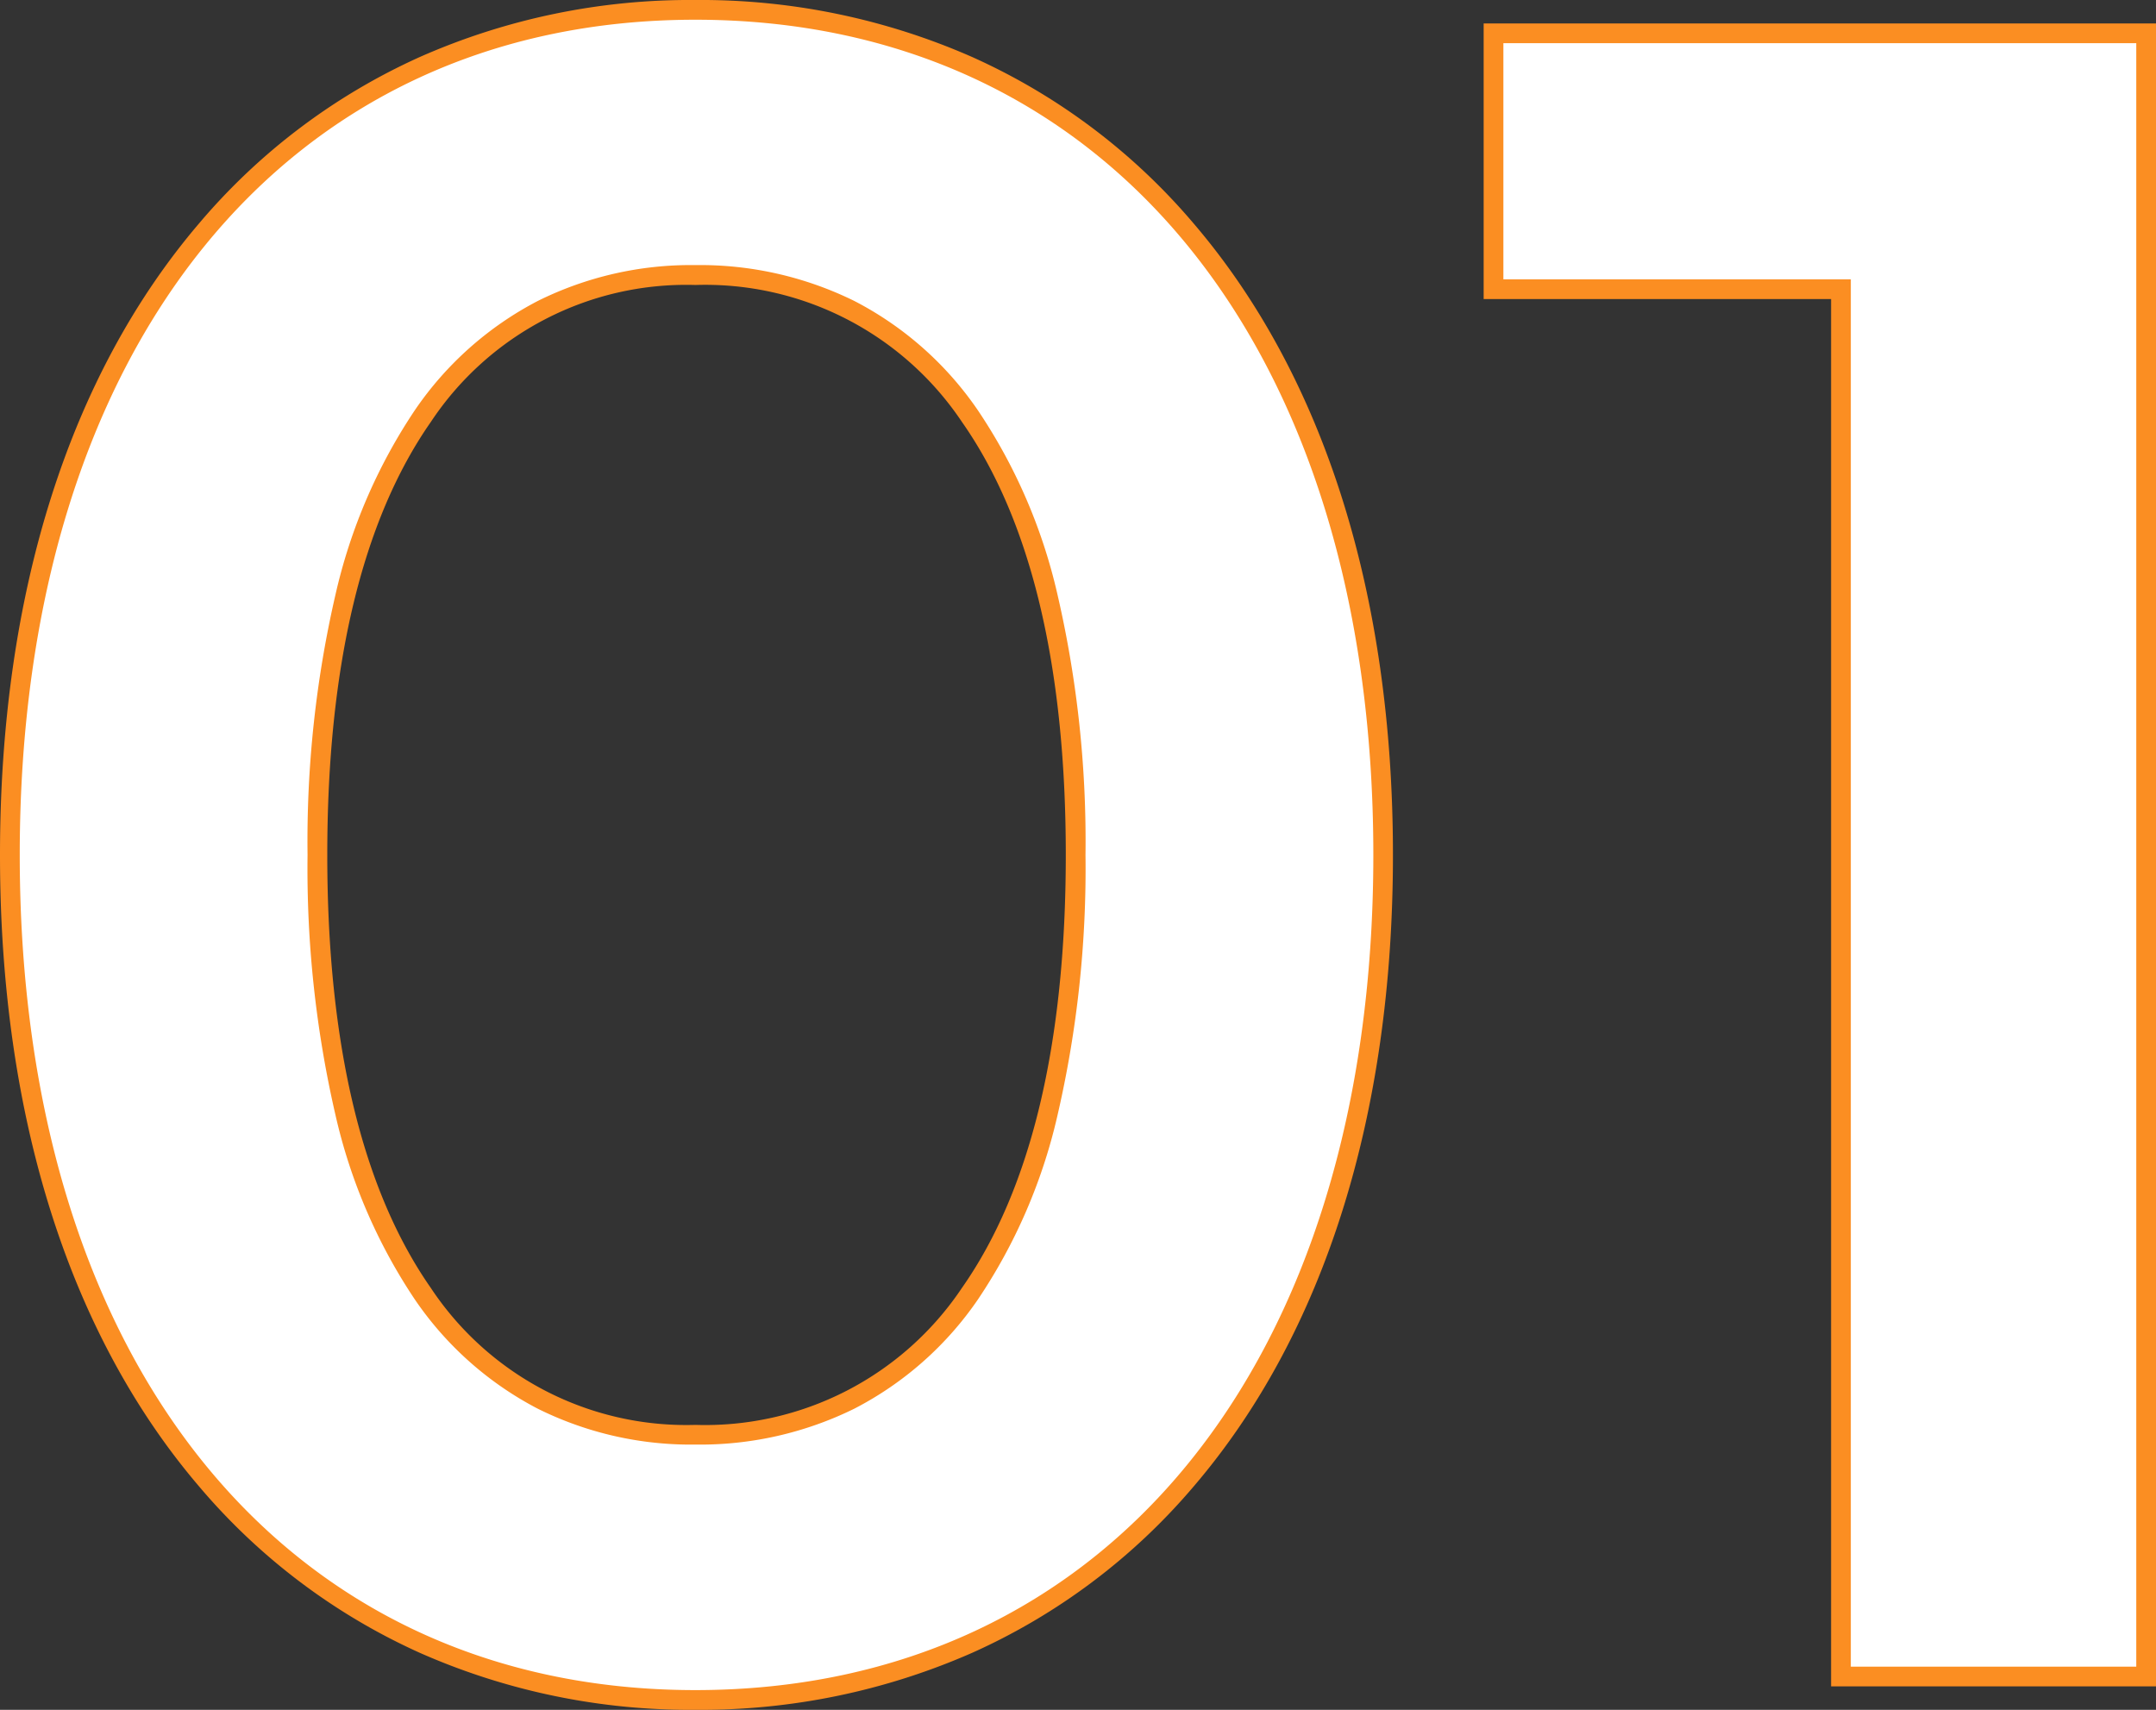
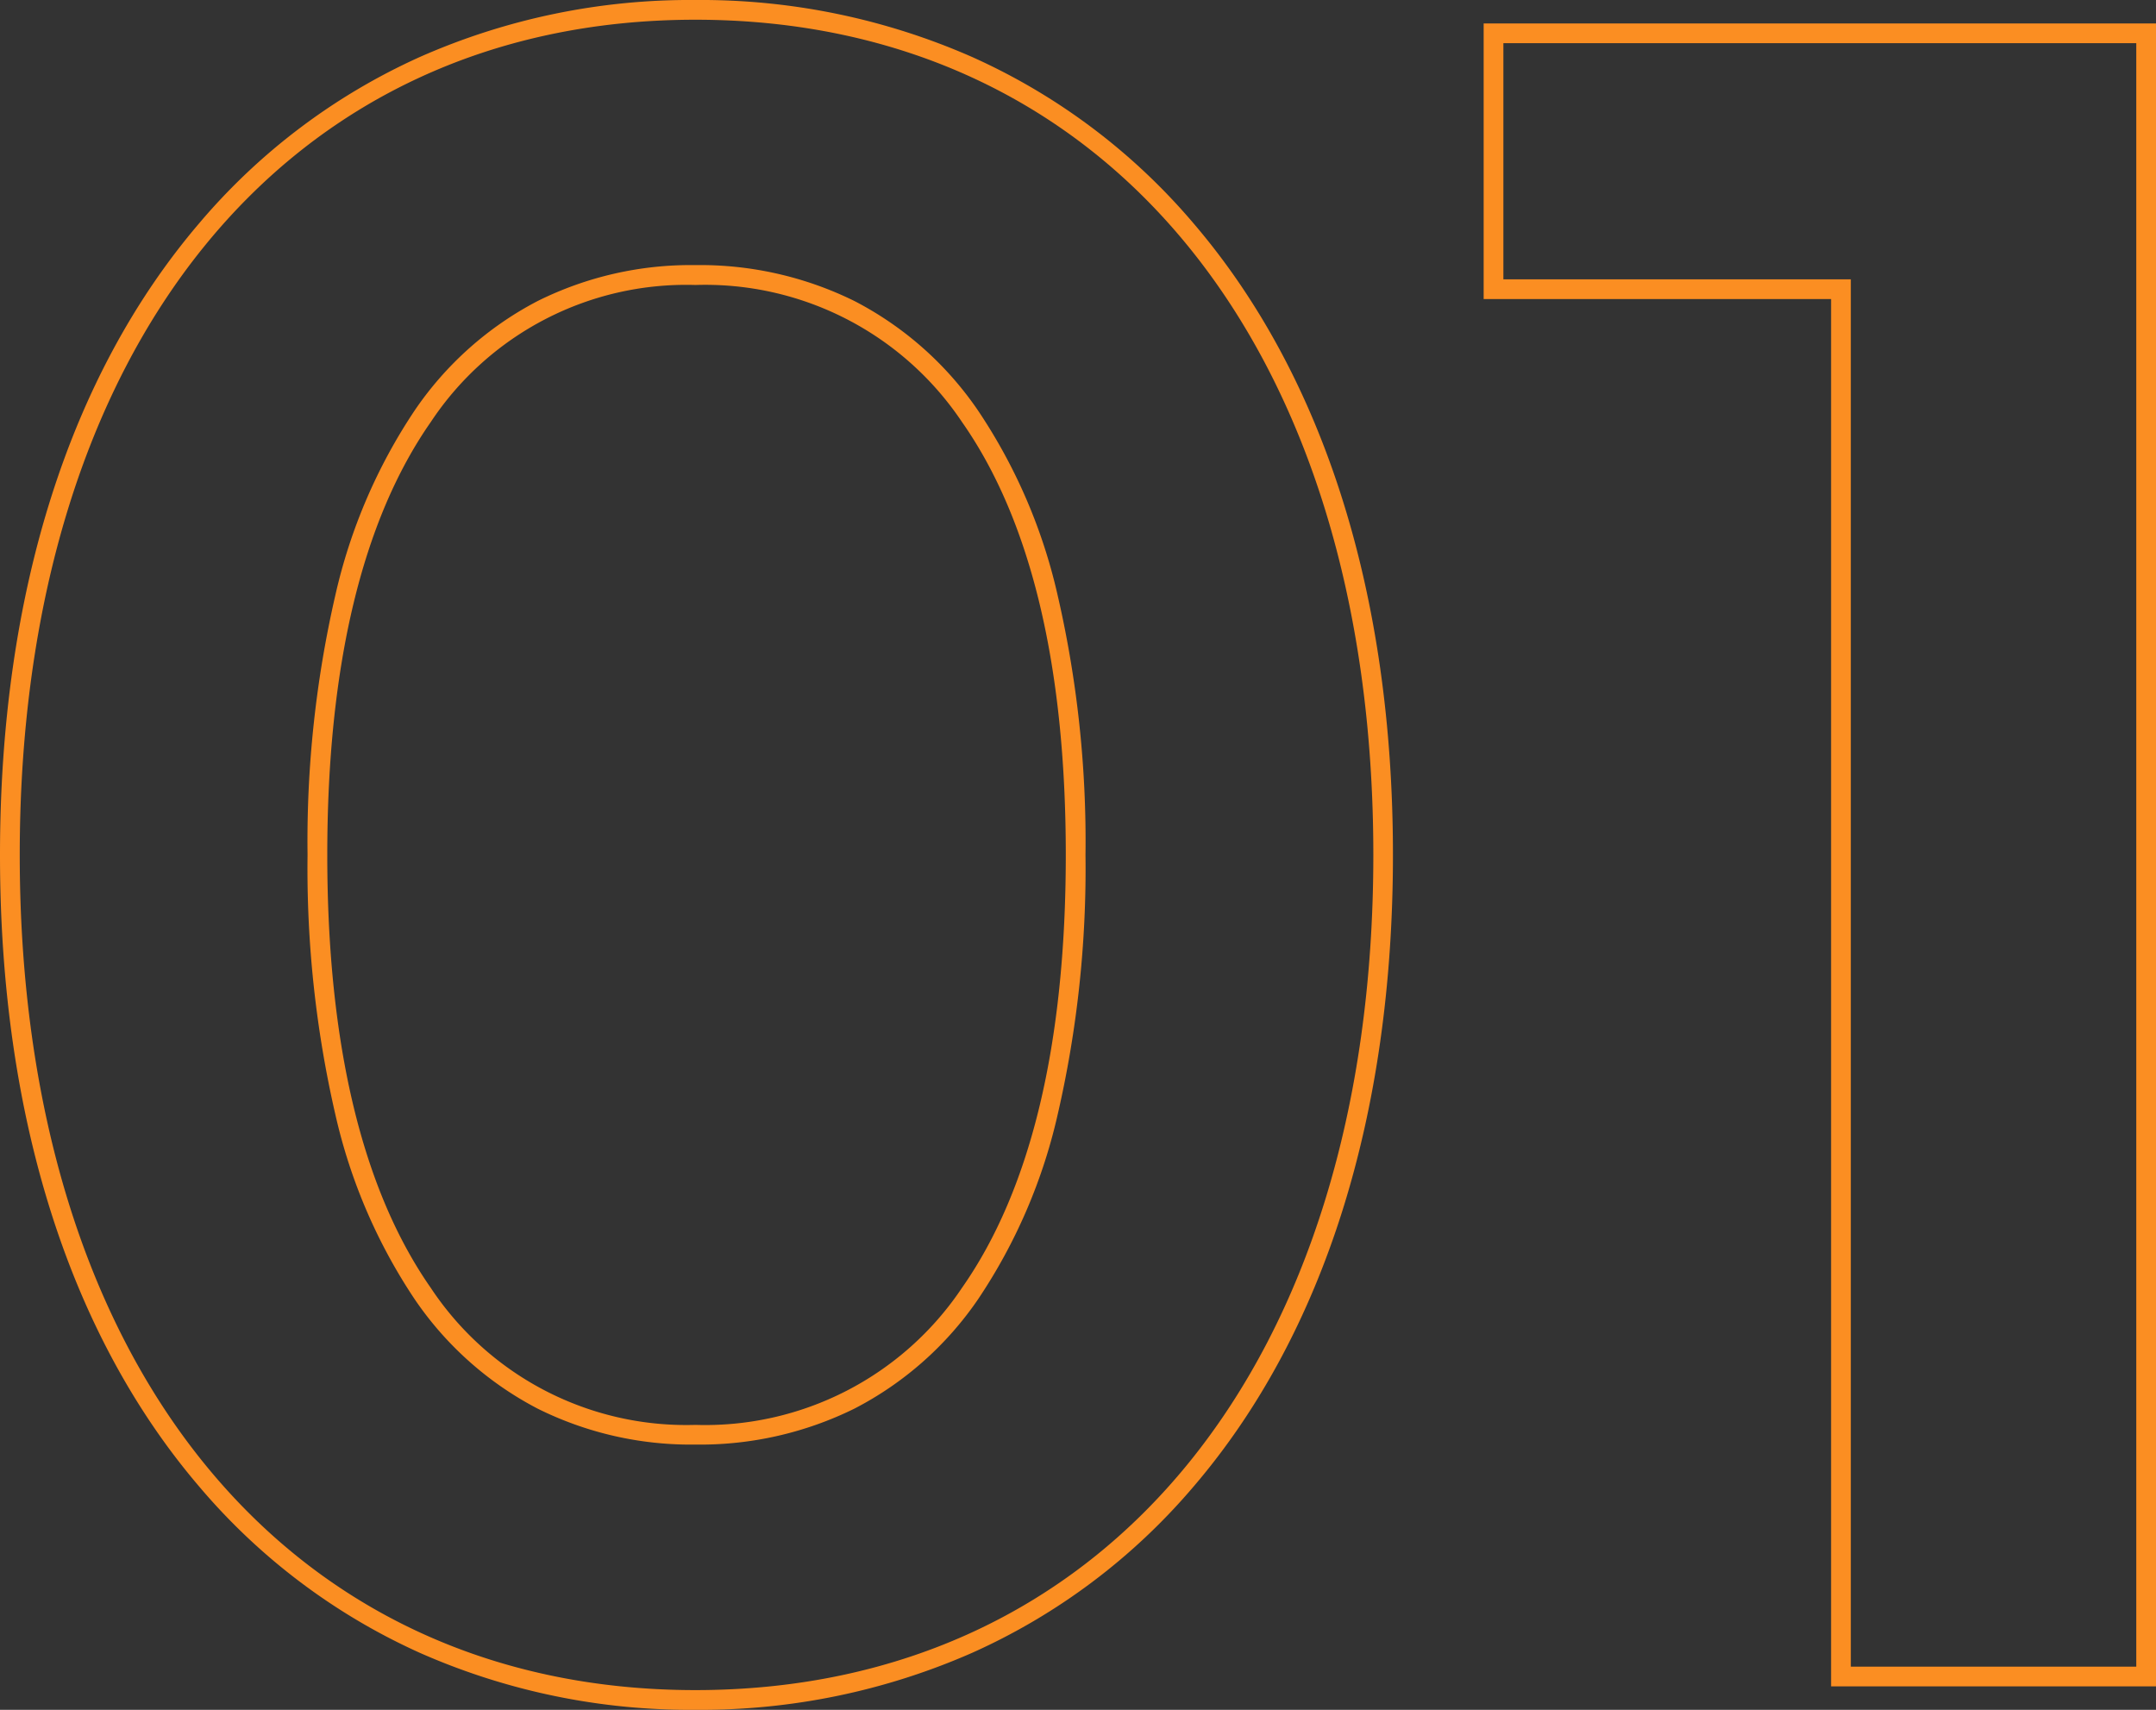
<svg xmlns="http://www.w3.org/2000/svg" width="109.29" height="86.68" viewBox="0 0 109.29 86.68">
  <rect x="0" y="0" width="109.29" height="86.68" fill="#333333" stroke="none" />
  <defs>
    <style>.a{fill:#fff;}.b{fill:#fb8e22;}</style>
  </defs>
  <g transform="translate(-176.32 0.5)">
-     <path class="a" d="M-22.432,1.19c19.873,0,34.867-15.47,34.867-42.84S-2.559-84.49-22.432-84.49c-19.754,0-34.748,15.47-34.748,42.84S-42.186,1.19-22.432,1.19Zm0-13.447c-11.305,0-19.159-9.282-19.159-29.393s7.854-29.393,19.159-29.393c11.424,0,19.278,9.282,19.278,29.393S-11.008-12.257-22.432-12.257ZM18.028-83.3v12.971H35.641V0h15.47V-83.3Z" transform="translate(234 84.49)" />
    <path class="b" d="M-22.431,1.69A33.866,33.866,0,0,1-36.4-1.2,31.7,31.7,0,0,1-47.594-9.642c-6.6-7.735-10.086-18.8-10.086-32.008s3.488-24.273,10.086-32.008A31.7,31.7,0,0,1-36.4-82.1,33.866,33.866,0,0,1-22.431-84.99,34.148,34.148,0,0,1-8.4-82.1a31.745,31.745,0,0,1,11.23,8.443c6.608,7.728,10.1,18.8,10.1,32.009S9.443-17.369,2.834-9.641A31.745,31.745,0,0,1-8.4-1.2,34.148,34.148,0,0,1-22.431,1.69Zm0-85.68c-20.8,0-34.248,16.619-34.248,42.34S-43.236.69-22.431.69c20.877,0,34.367-16.619,34.367-42.34S-1.554-83.99-22.431-83.99ZM51.611.5H35.14V-69.829H17.528V-83.8H51.611ZM36.14-.5h14.47V-82.8H18.528v11.971H36.14ZM-22.431-11.757a17.432,17.432,0,0,1-7.99-1.819,17.057,17.057,0,0,1-6.239-5.55,27.905,27.905,0,0,1-4.012-9.328,55.584,55.584,0,0,1-1.418-13.2,55.584,55.584,0,0,1,1.418-13.2,27.905,27.905,0,0,1,4.012-9.328,17.057,17.057,0,0,1,6.239-5.55,17.432,17.432,0,0,1,7.99-1.819,17.684,17.684,0,0,1,8.057,1.818A17.081,17.081,0,0,1-8.1-64.175a27.8,27.8,0,0,1,4.025,9.328,55.483,55.483,0,0,1,1.42,13.2,55.483,55.483,0,0,1-1.42,13.2A27.8,27.8,0,0,1-8.1-19.125a17.081,17.081,0,0,1-6.275,5.549A17.684,17.684,0,0,1-22.431-11.757Zm0-58.786A15.529,15.529,0,0,0-35.84-63.6c-3.484,4.988-5.25,12.373-5.25,21.952s1.766,16.964,5.25,21.952a15.529,15.529,0,0,0,13.409,6.941A15.661,15.661,0,0,0-8.918-19.7c3.493-4.979,5.264-12.365,5.264-21.951S-5.425-58.622-8.918-63.6A15.661,15.661,0,0,0-22.431-70.543Z" transform="translate(234 84.49)" />
  </g>
</svg>